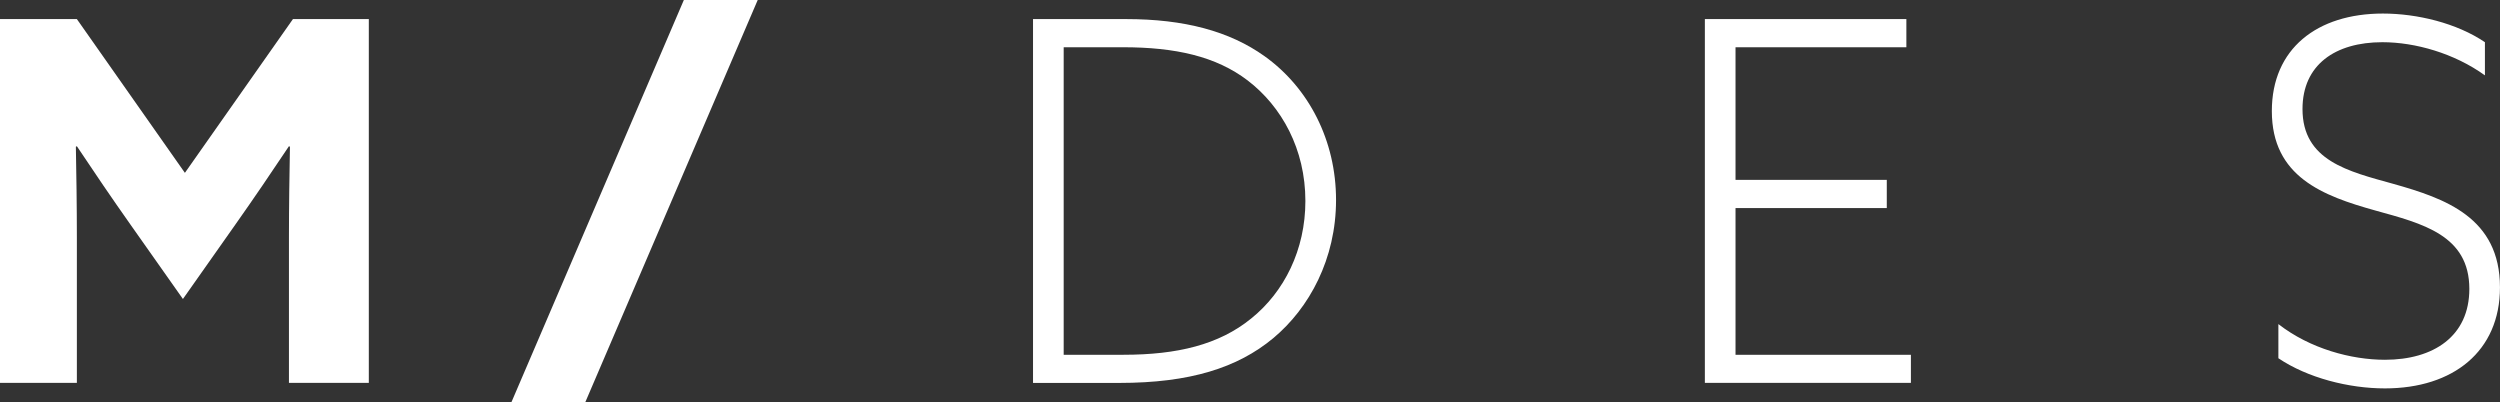
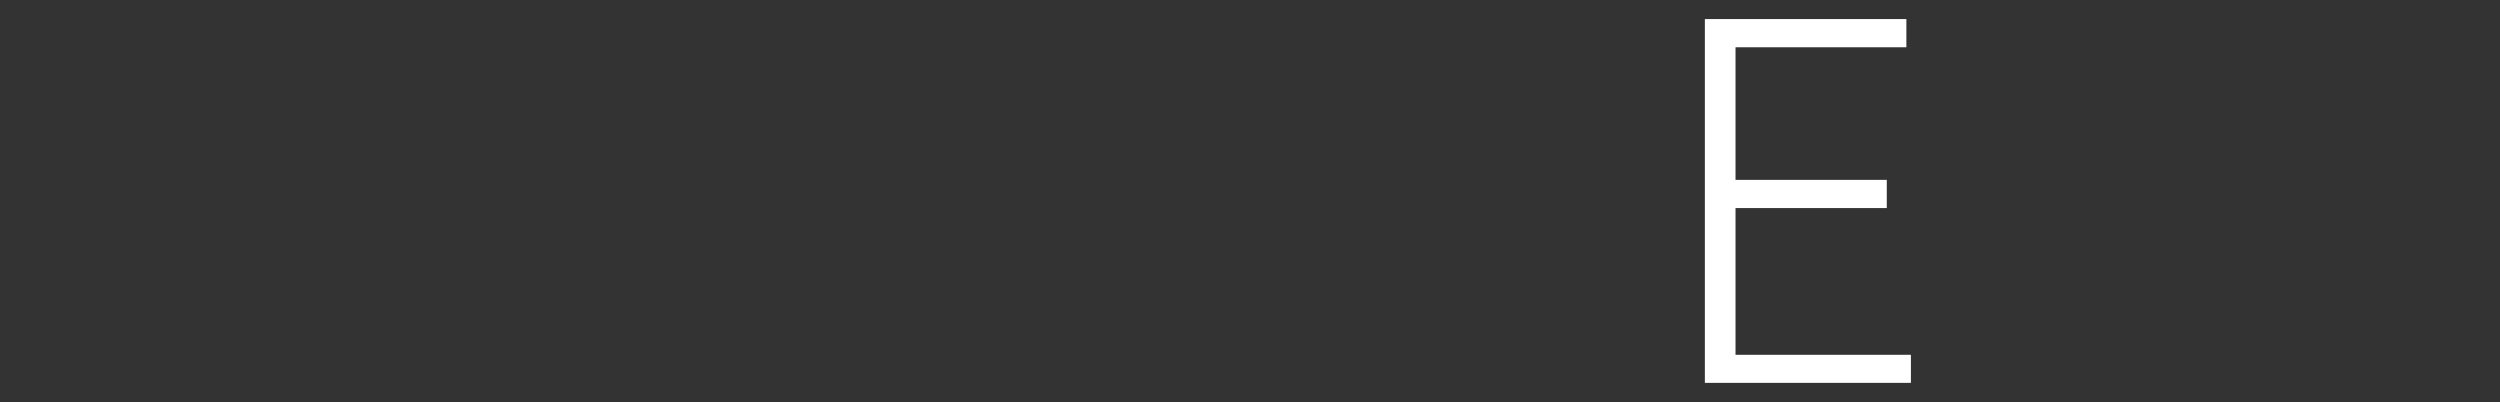
<svg xmlns="http://www.w3.org/2000/svg" version="1.1" x="0px" y="0px" width="79.911px" height="12.85px" viewBox="0 0 79.911 12.85" enable-background="new 0 0 79.911 12.85" xml:space="preserve">
  <rect x="0" y="0" width="79.911" height="12.85" fill="#333333" stroke="none" />
  <defs>
</defs>
  <g>
    <g>
-       <path fill="#FFFFFF" d="M4.16,7.164c-0.578-0.819-1.157-1.67-1.703-2.49L2.425,4.69c0.016,0.835,0.032,1.928,0.032,2.891v4.658H0    V0.61h2.457l3.453,4.915L9.364,0.61h2.425v11.629H9.236V7.581c0-0.964,0.016-2.056,0.032-2.891L9.236,4.674    C8.69,5.493,8.111,6.345,7.533,7.164L5.847,9.557L4.16,7.164z" />
-       <path fill="#FFFFFF" d="M21.859,0h2.361l-5.509,12.85H16.35L21.859,0z" />
-       <path fill="#FFFFFF" d="M33.02,0.61h2.972c1.863,0,3.309,0.385,4.433,1.189c1.414,1.012,2.281,2.698,2.281,4.594    c0,1.879-0.851,3.453-2.008,4.417c-1.14,0.948-2.666,1.43-4.915,1.43H33.02V0.61z M35.911,11.34c1.719,0,3.052-0.321,4.08-1.157    c1.06-0.851,1.735-2.2,1.735-3.758c0-1.655-0.755-3.02-1.847-3.855c-1.012-0.771-2.313-1.06-3.984-1.06H34v9.83H35.911z" />
      <path fill="#FFFFFF" d="M54.495,0.61h6.441V1.51h-5.461v4.24h4.835V6.65h-4.835v4.69h5.606v0.899h-6.586V0.61z" />
-       <path fill="#FFFFFF" d="M72.828,10.36c1.012,0.787,2.329,1.14,3.405,1.14c1.558,0,2.698-0.755,2.698-2.265    c0-1.719-1.494-2.088-3.004-2.506c-1.671-0.466-3.309-1.076-3.309-3.18c0-1.992,1.446-3.116,3.55-3.116    c1.092,0,2.361,0.305,3.261,0.916v1.06c-0.98-0.707-2.233-1.06-3.277-1.06c-1.51,0-2.554,0.723-2.554,2.136    c0,1.654,1.462,1.992,2.907,2.393c1.655,0.466,3.405,1.076,3.405,3.309c0,2.04-1.494,3.228-3.678,3.228    c-1.157,0-2.474-0.337-3.405-0.964V10.36z" />
    </g>
  </g>
</svg>